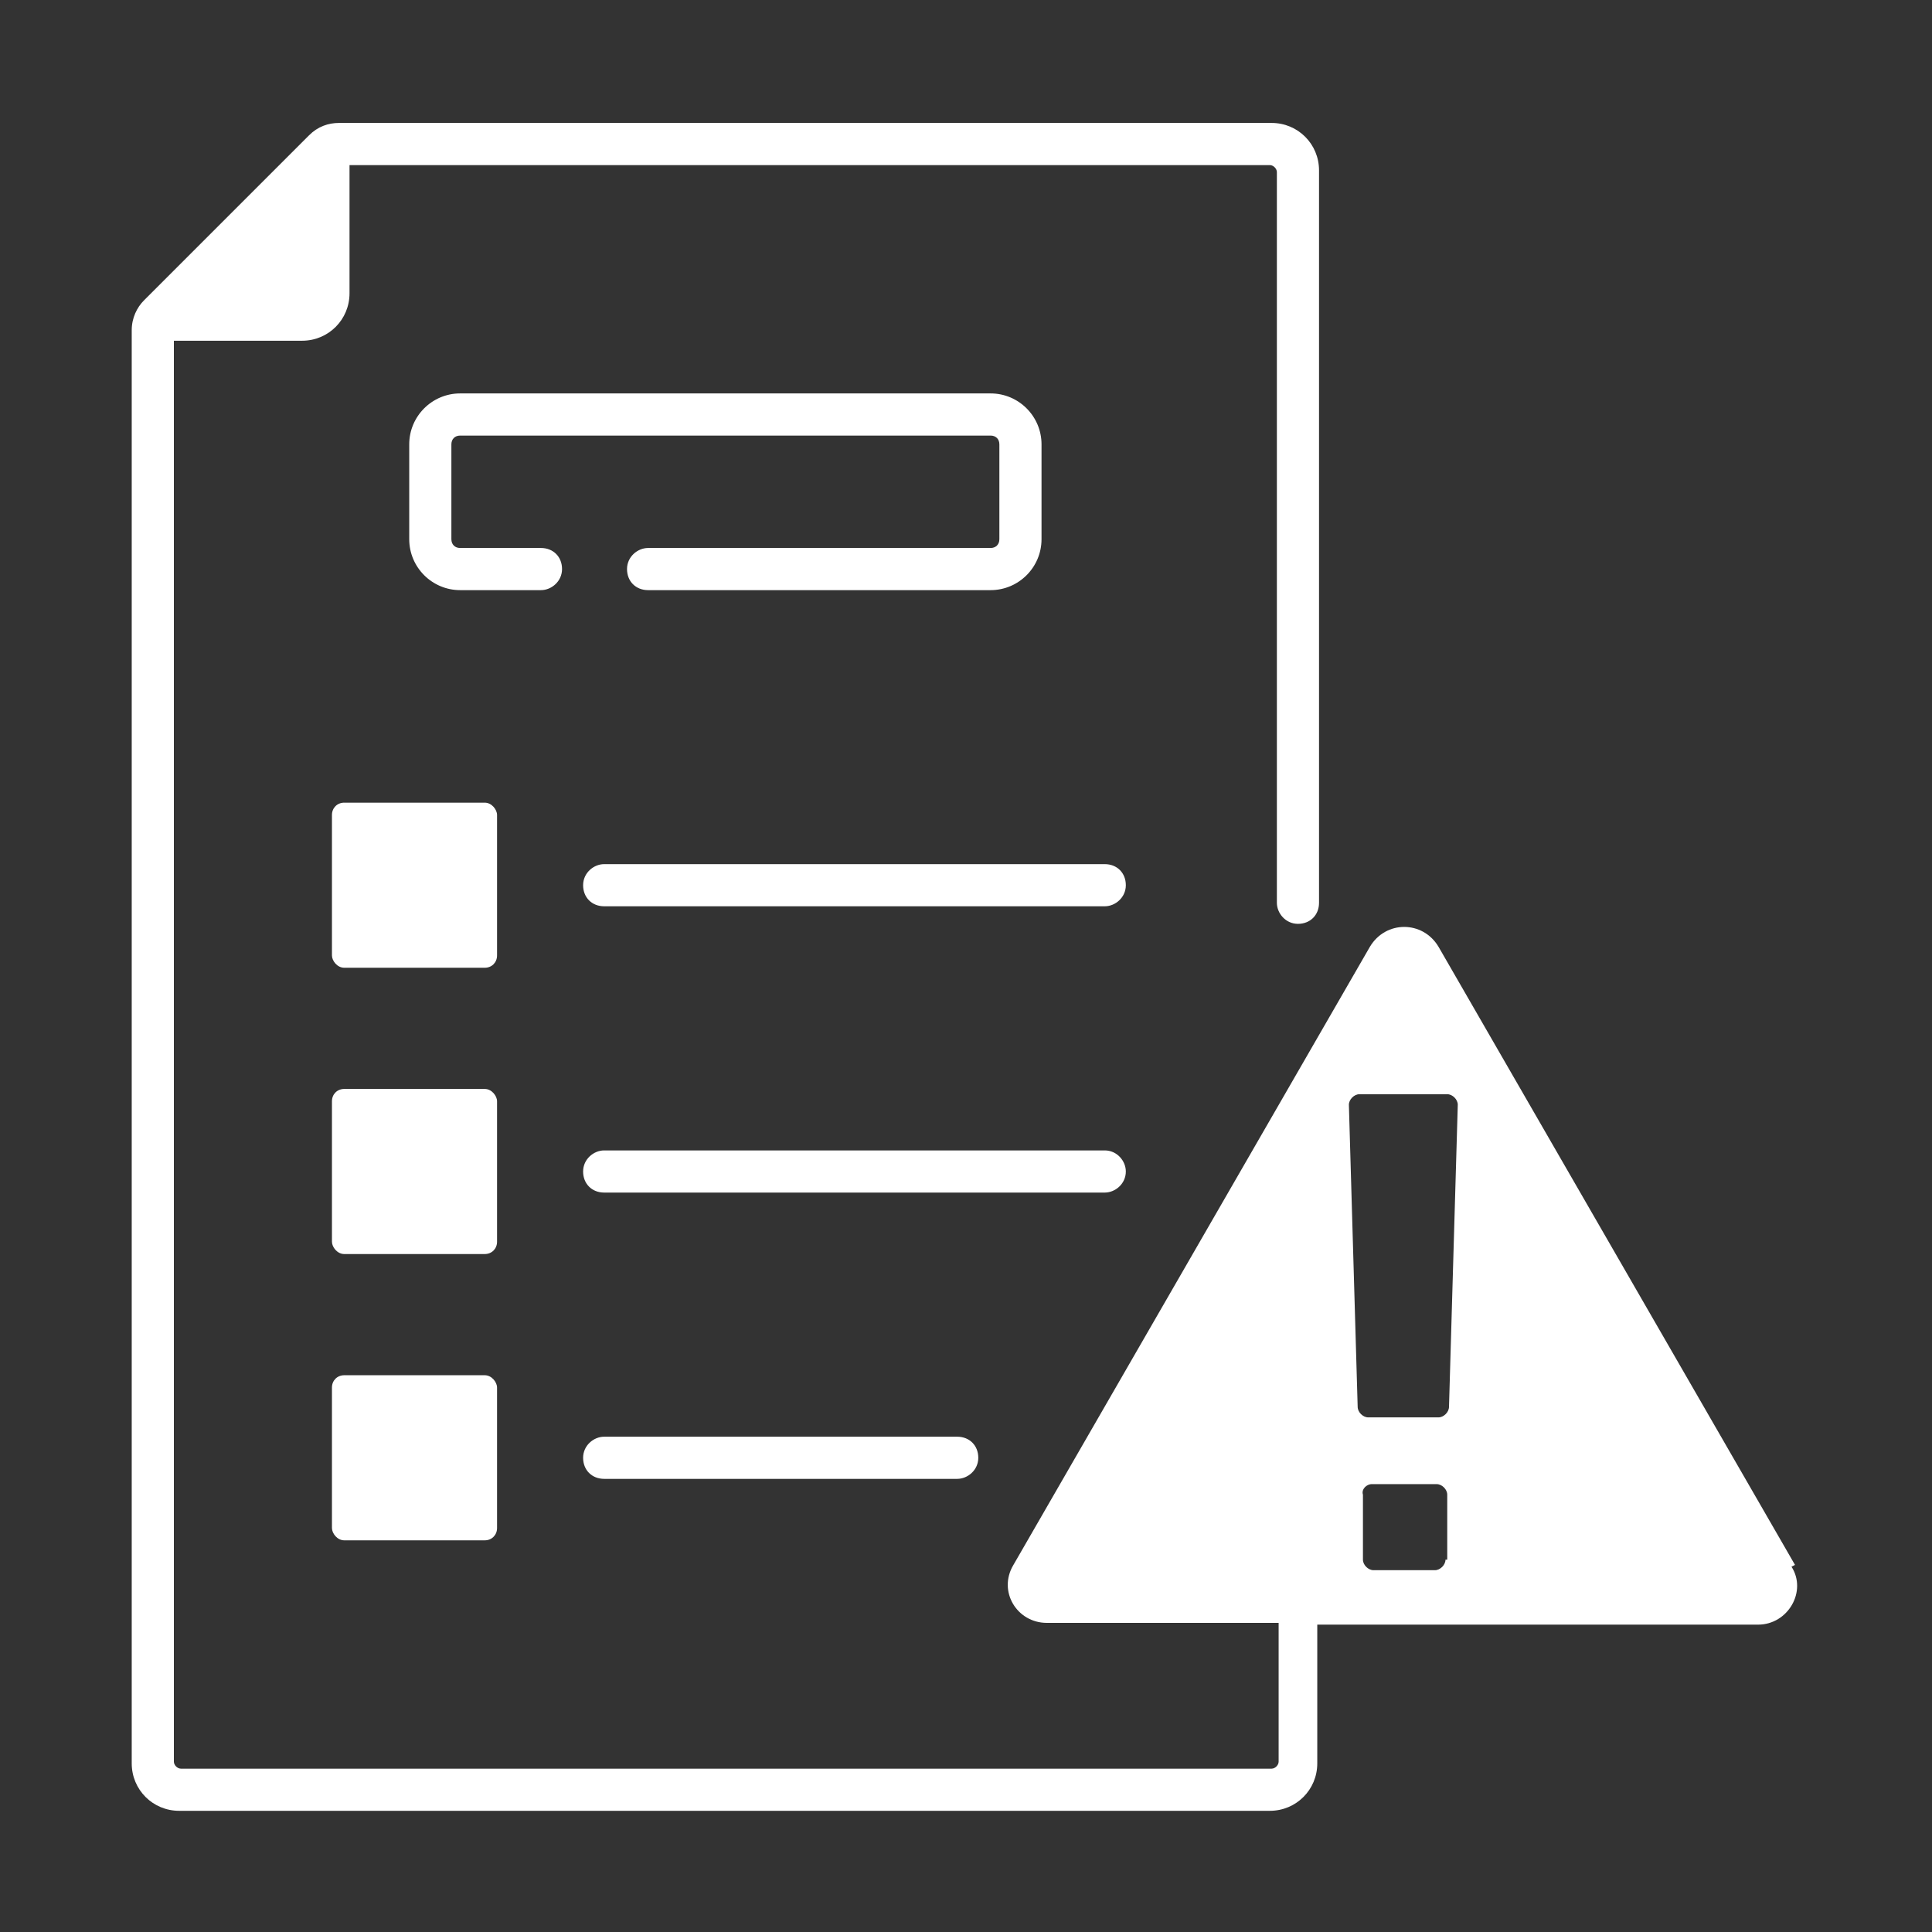
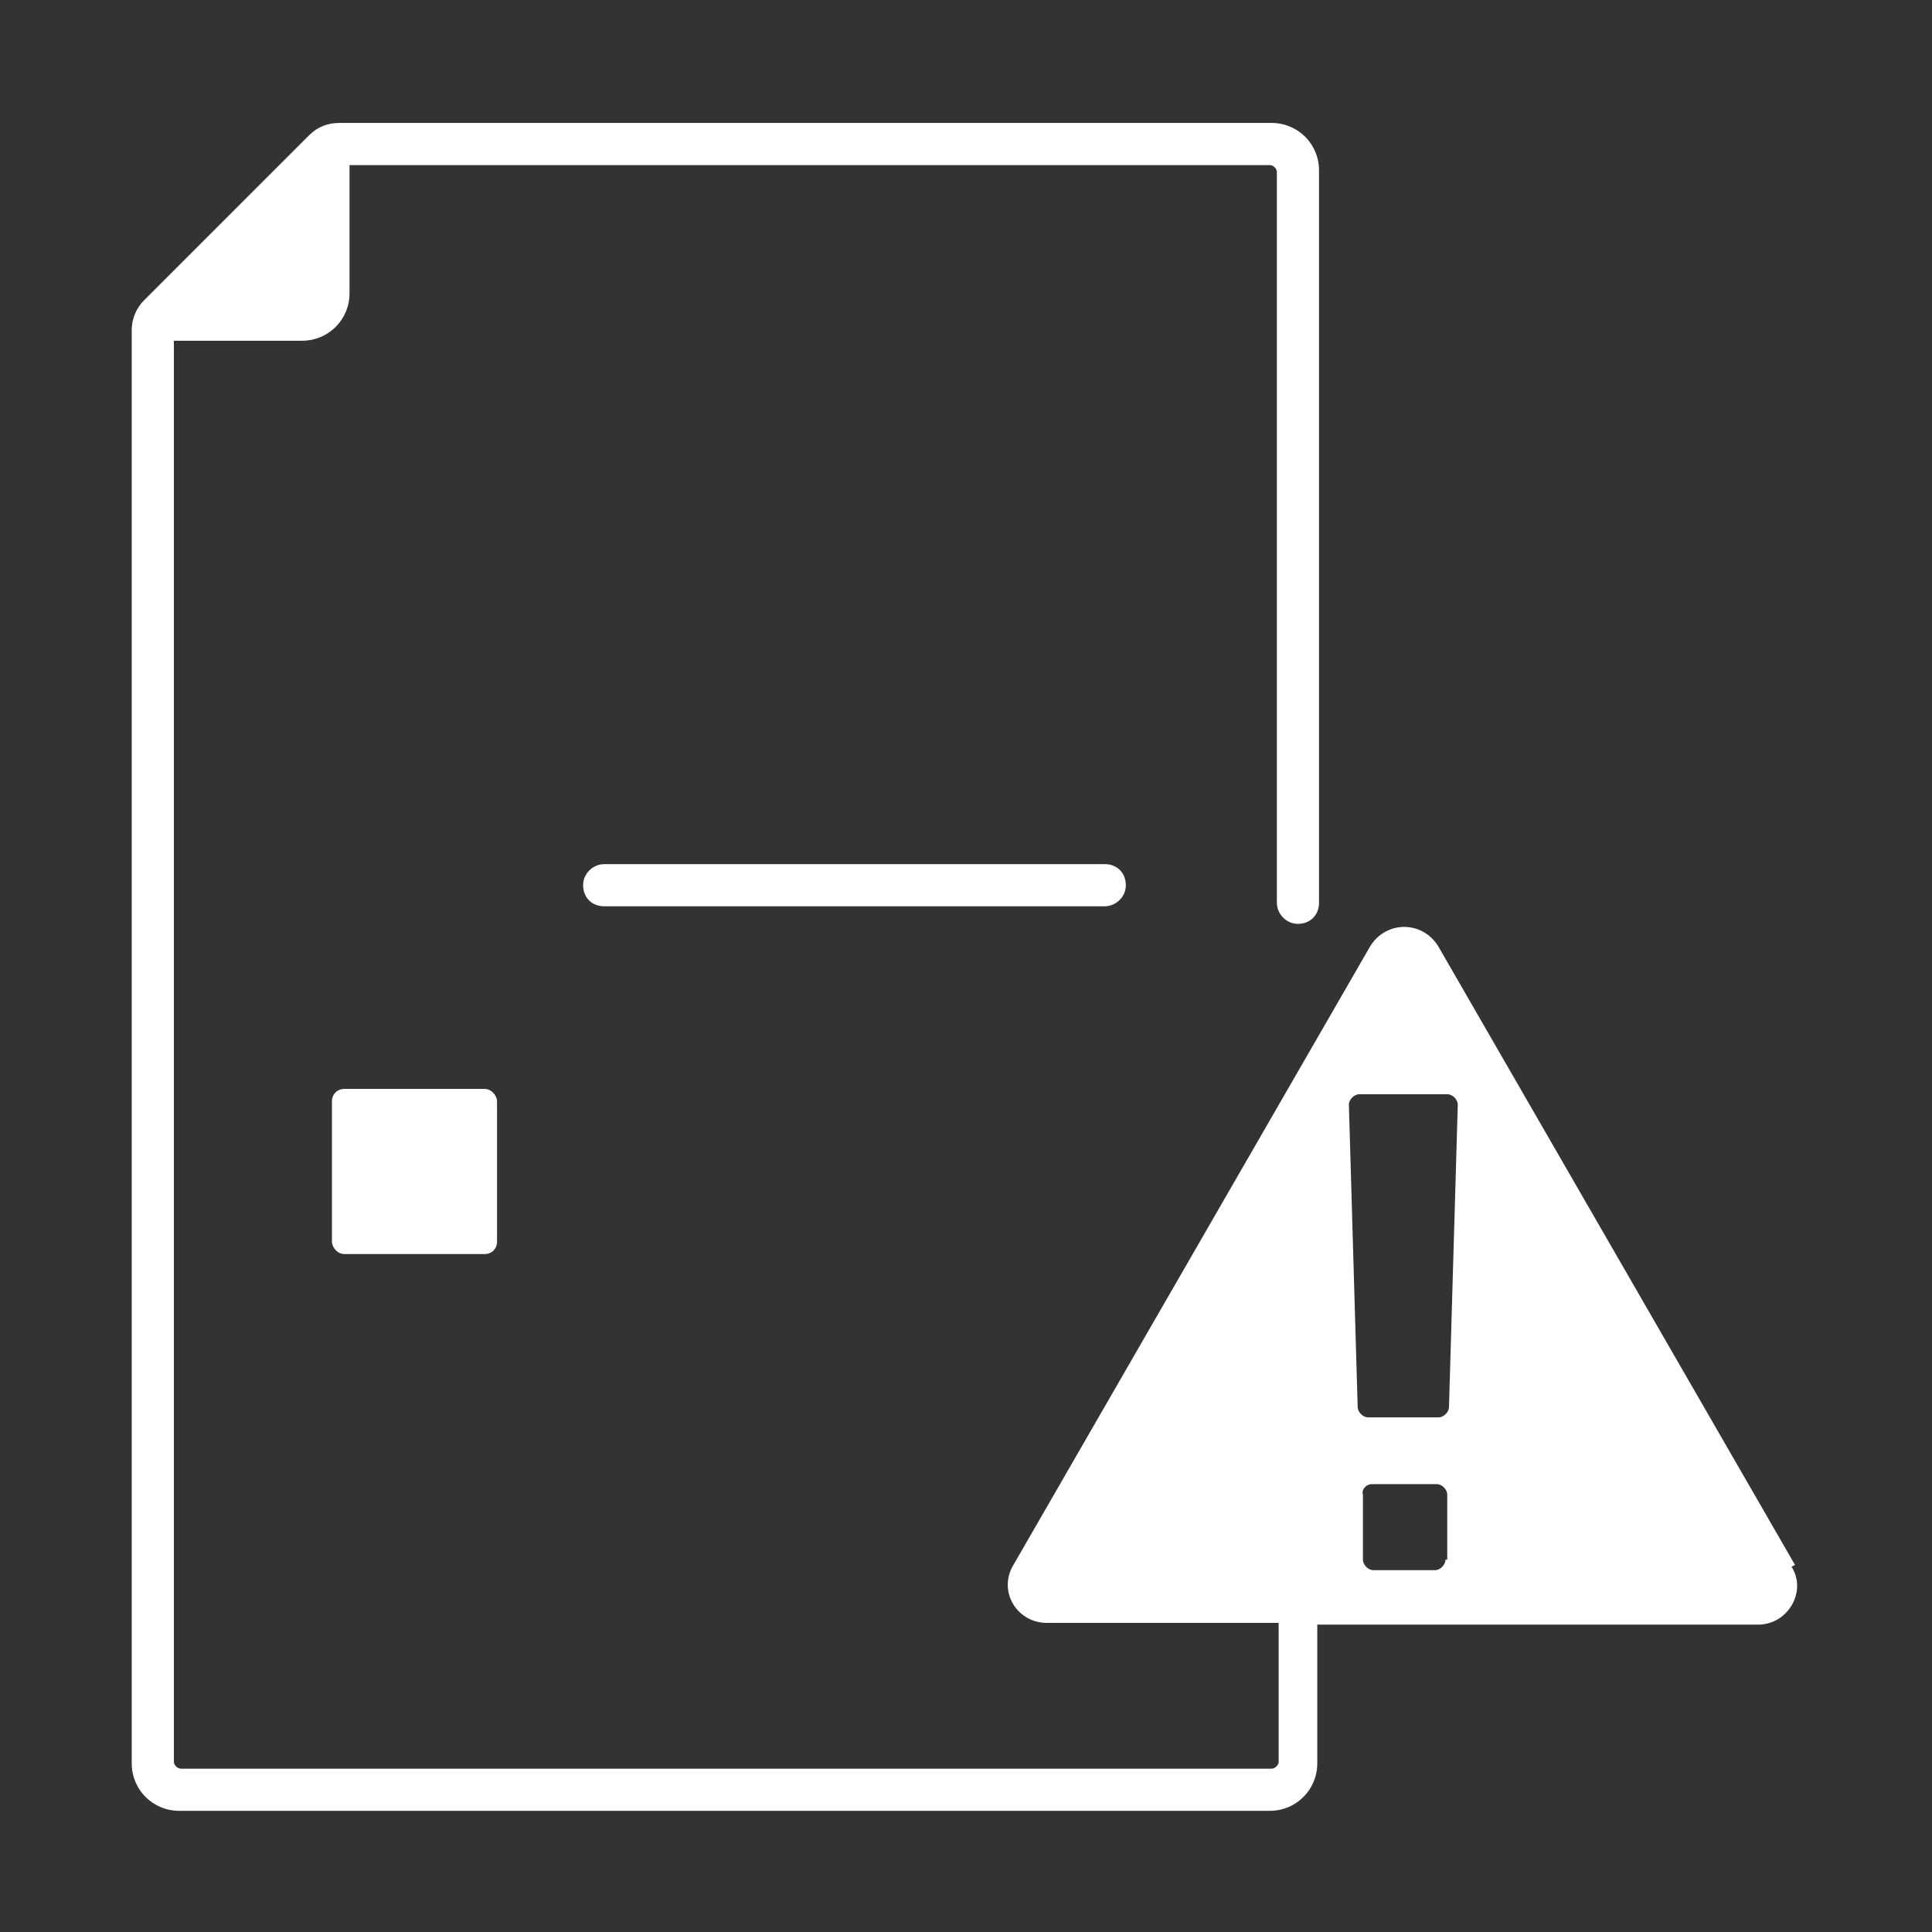
<svg xmlns="http://www.w3.org/2000/svg" id="Layer_1" data-name="Layer 1" version="1.1" viewBox="0 0 110 110">
  <rect x="0" y="0" width="110" height="110" fill="#333333" stroke="none" />
  <defs>
    <style>
      .cls-1 {
        fill: #fff;
        stroke-width: 0px;
      }
    </style>
  </defs>
-   <path class="cls-1" d="M19.6,45.7h8c.4,0,.7.4.7.7v8c0,.4-.3.7-.7.7h-8c-.4,0-.7-.4-.7-.7v-8c0-.4.3-.7.7-.7Z" />
  <path class="cls-1" d="M19.6,62h8c.4,0,.7.4.7.7v8c0,.4-.3.7-.7.7h-8c-.4,0-.7-.4-.7-.7v-8c0-.4.3-.7.7-.7Z" />
-   <path class="cls-1" d="M19.6,78.3h8c.4,0,.7.4.7.7v8c0,.4-.3.7-.7.7h-8c-.4,0-.7-.4-.7-.7v-8c0-.4.3-.7.7-.7Z" />
-   <path class="cls-1" d="M26.2,24.8h30.2c.3,0,.5.2.5.5v5.4c0,.3-.2.5-.5.5h-19.5c-.6,0-1.2.5-1.2,1.2s.5,1.2,1.2,1.2h19.5c1.6,0,2.9-1.3,2.9-2.9v-5.4c0-1.6-1.3-2.9-2.9-2.9h-30.2c-1.6,0-2.9,1.3-2.9,2.9v5.4c0,1.6,1.3,2.9,2.9,2.9h4.6c.6,0,1.2-.5,1.2-1.2s-.5-1.2-1.2-1.2h-4.6c-.3,0-.5-.2-.5-.5v-5.4c0-.3.2-.5.5-.5Z" />
  <path class="cls-1" d="M102.2,89.1l-20.3-35.2c-.9-1.5-3-1.5-3.9,0l-20.3,35.2c-.9,1.5.2,3.3,1.9,3.3h13.2v7.9c0,.2-.2.4-.4.4H10.3c-.2,0-.4-.2-.4-.4V19.4h7.3c1.5,0,2.7-1.2,2.7-2.7v-7.3h52.4c.2,0,.4.2.4.4v41.6c0,.6.5,1.2,1.2,1.2s1.2-.5,1.2-1.2V9.7c0-1.5-1.2-2.7-2.7-2.7H19.3c-.6,0-1.2.2-1.7.7l-9.4,9.4c-.4.4-.7,1-.7,1.7v81.6c0,1.5,1.2,2.7,2.7,2.7h62.1c1.5,0,2.7-1.2,2.7-2.7v-7.9h25.1c1.7,0,2.8-1.9,1.9-3.3h0ZM82.3,88.8c0,.3-.3.6-.6.6h-3.5c-.3,0-.6-.3-.6-.6v-3.7c-.1-.3.2-.6.5-.6h3.7c.3,0,.6.3.6.6v3.7h-.1ZM82.5,80.1c0,.3-.3.6-.6.6h-4c-.3,0-.6-.3-.6-.6l-.5-17.2c0-.3.3-.6.6-.6h5c.3,0,.6.3.6.6l-.5,17.2Z" />
  <path class="cls-1" d="M62.9,49.2h-28.5c-.6,0-1.2.5-1.2,1.2s.5,1.2,1.2,1.2h28.5c.6,0,1.2-.5,1.2-1.2s-.5-1.2-1.2-1.2Z" />
-   <path class="cls-1" d="M64.1,66.7c0-.6-.5-1.2-1.2-1.2h-28.5c-.6,0-1.2.5-1.2,1.2s.5,1.2,1.2,1.2h28.5c.6,0,1.2-.5,1.2-1.2Z" />
-   <path class="cls-1" d="M34.4,81.8c-.6,0-1.2.5-1.2,1.2s.5,1.2,1.2,1.2h20.1c.6,0,1.2-.5,1.2-1.2s-.5-1.2-1.2-1.2h-20.1Z" />
</svg>